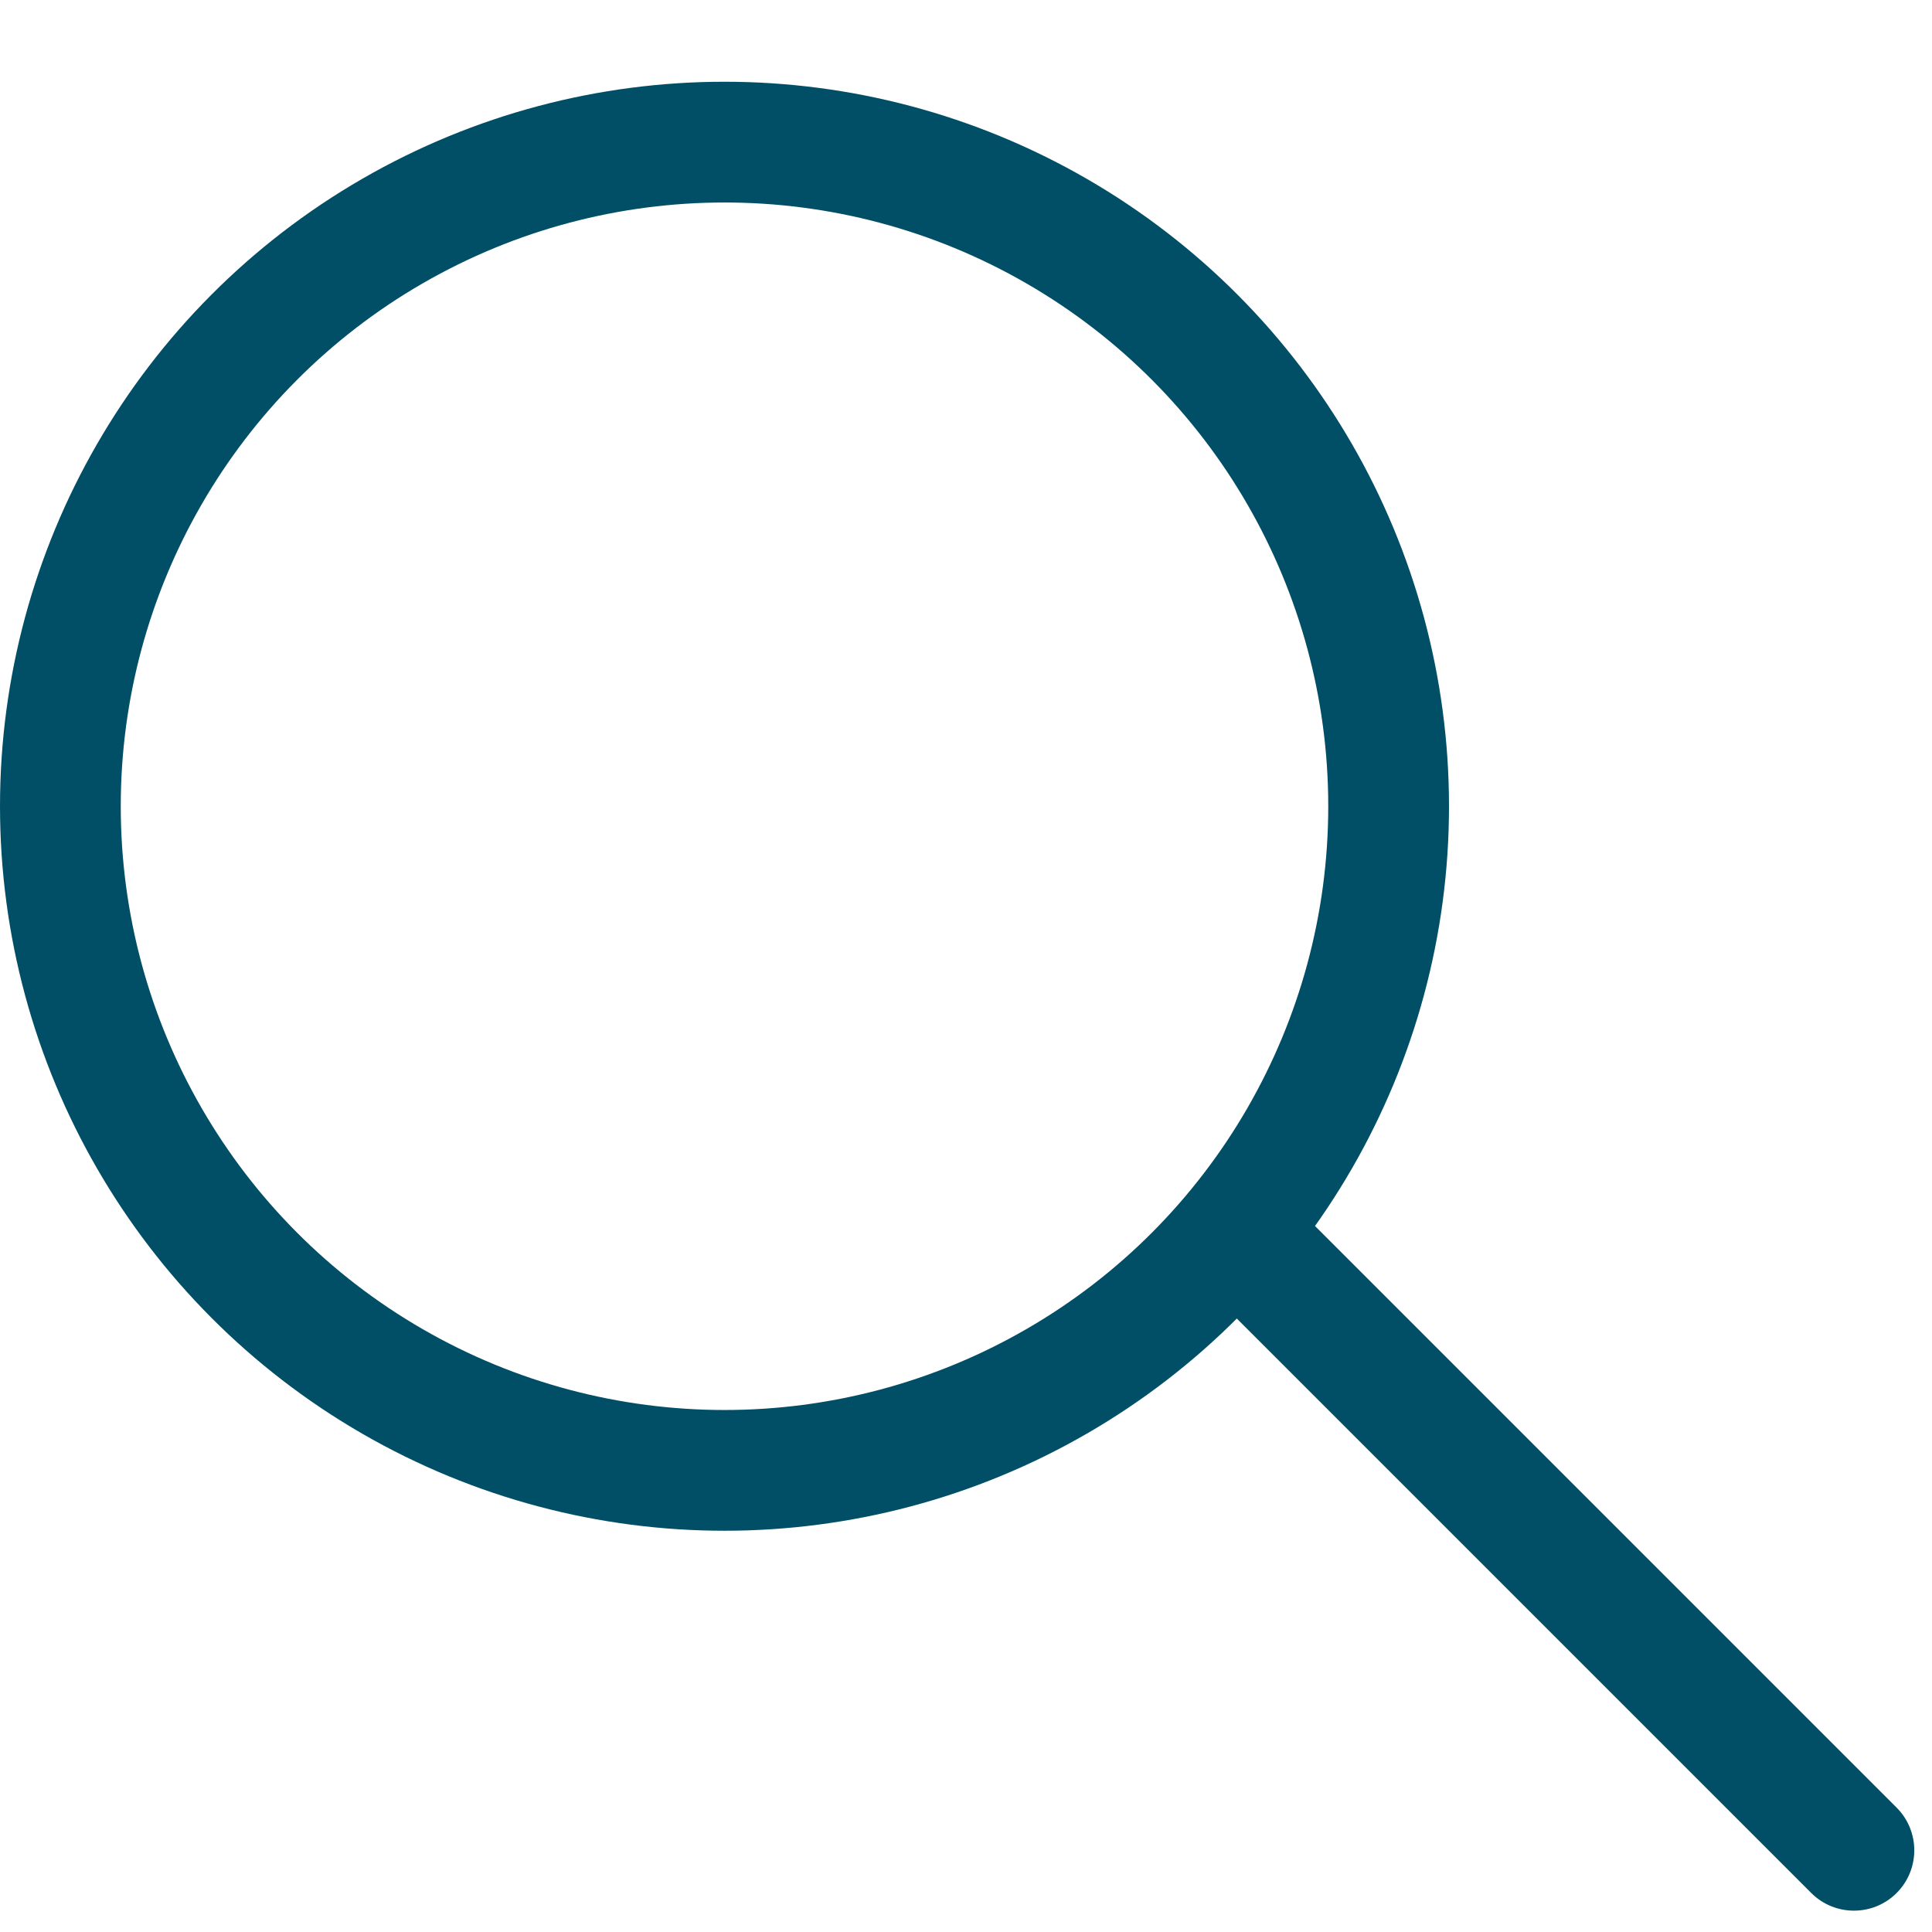
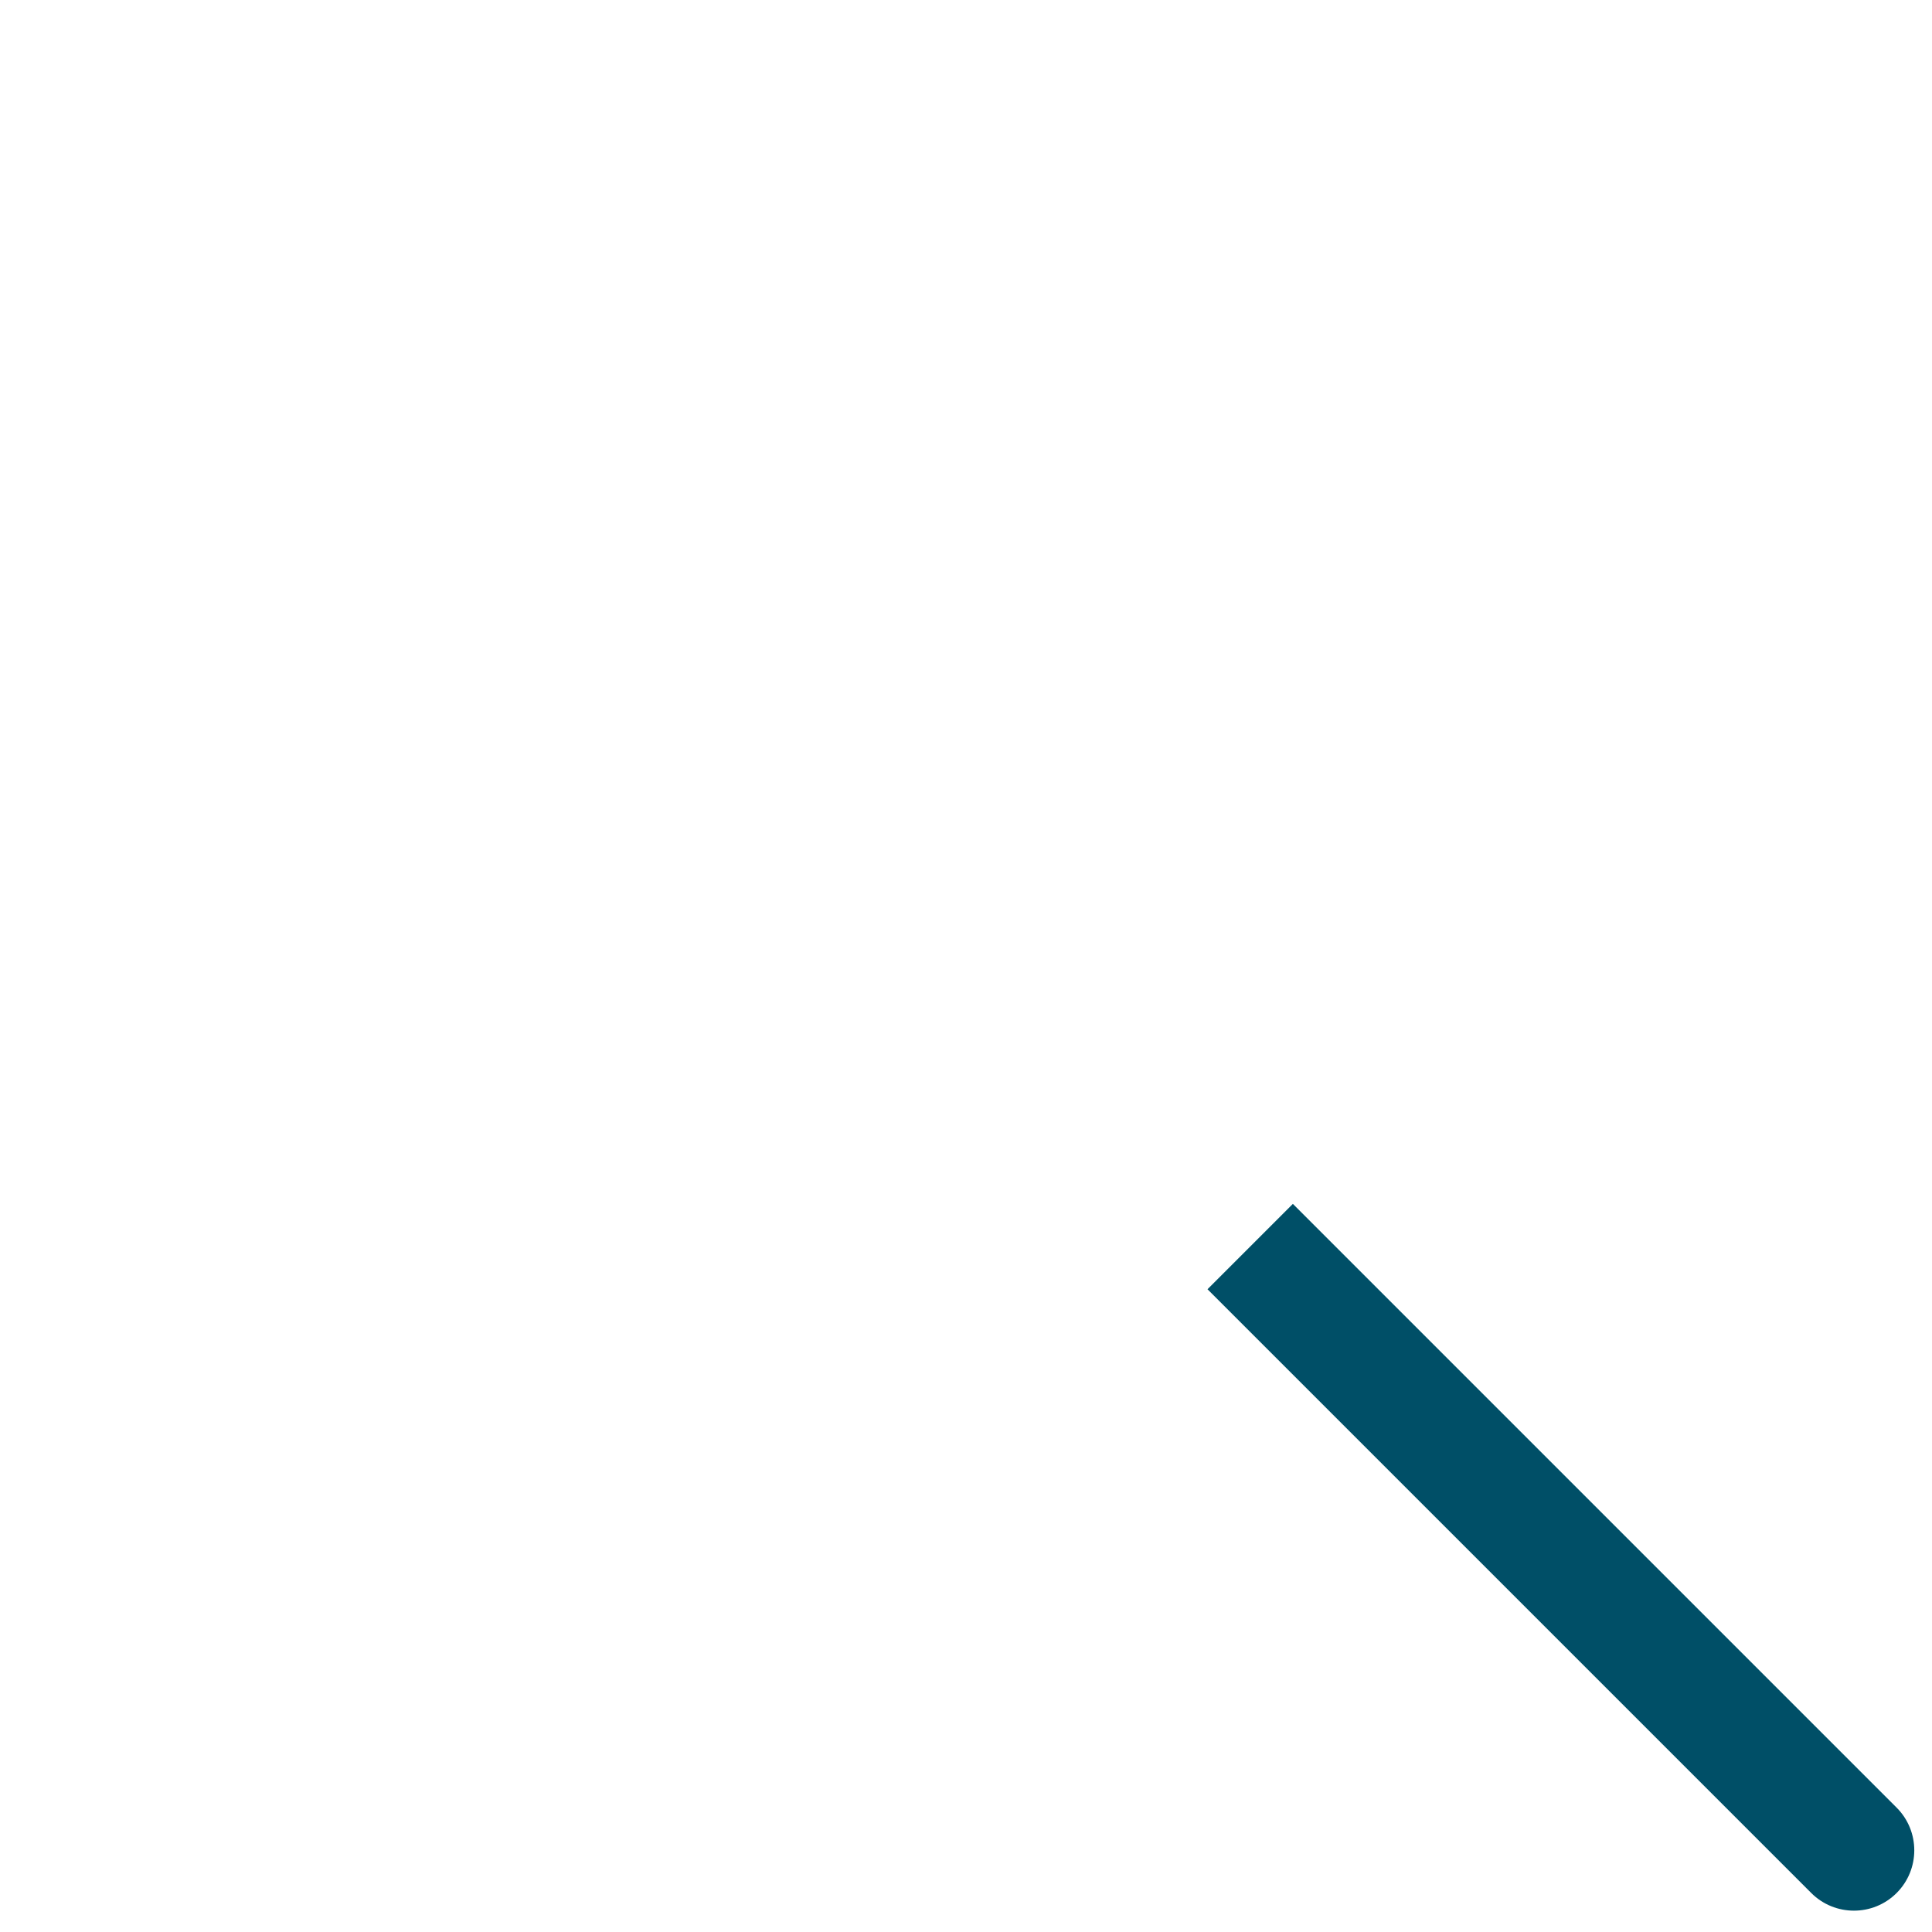
<svg xmlns="http://www.w3.org/2000/svg" width="16" height="16" viewBox="0 0 16 16" fill="none">
  <g id="Group 25">
-     <circle id="Ellipse 1" cx="6" cy="6.677" r="5.5" stroke="#004F67" />
-     <path id="Line 12" d="M15 15.677C15.195 15.872 15.512 15.872 15.707 15.677C15.902 15.482 15.902 15.165 15.707 14.97L15 15.677ZM10 10.677L15 15.677L15.707 14.97L10.707 9.97L10 10.677Z" fill="#004F67" />
+     <path id="Line 12" d="M15 15.677C15.195 15.872 15.512 15.872 15.707 15.677C15.902 15.482 15.902 15.165 15.707 14.97L15 15.677ZL15 15.677L15.707 14.97L10.707 9.97L10 10.677Z" fill="#004F67" />
  </g>
</svg>